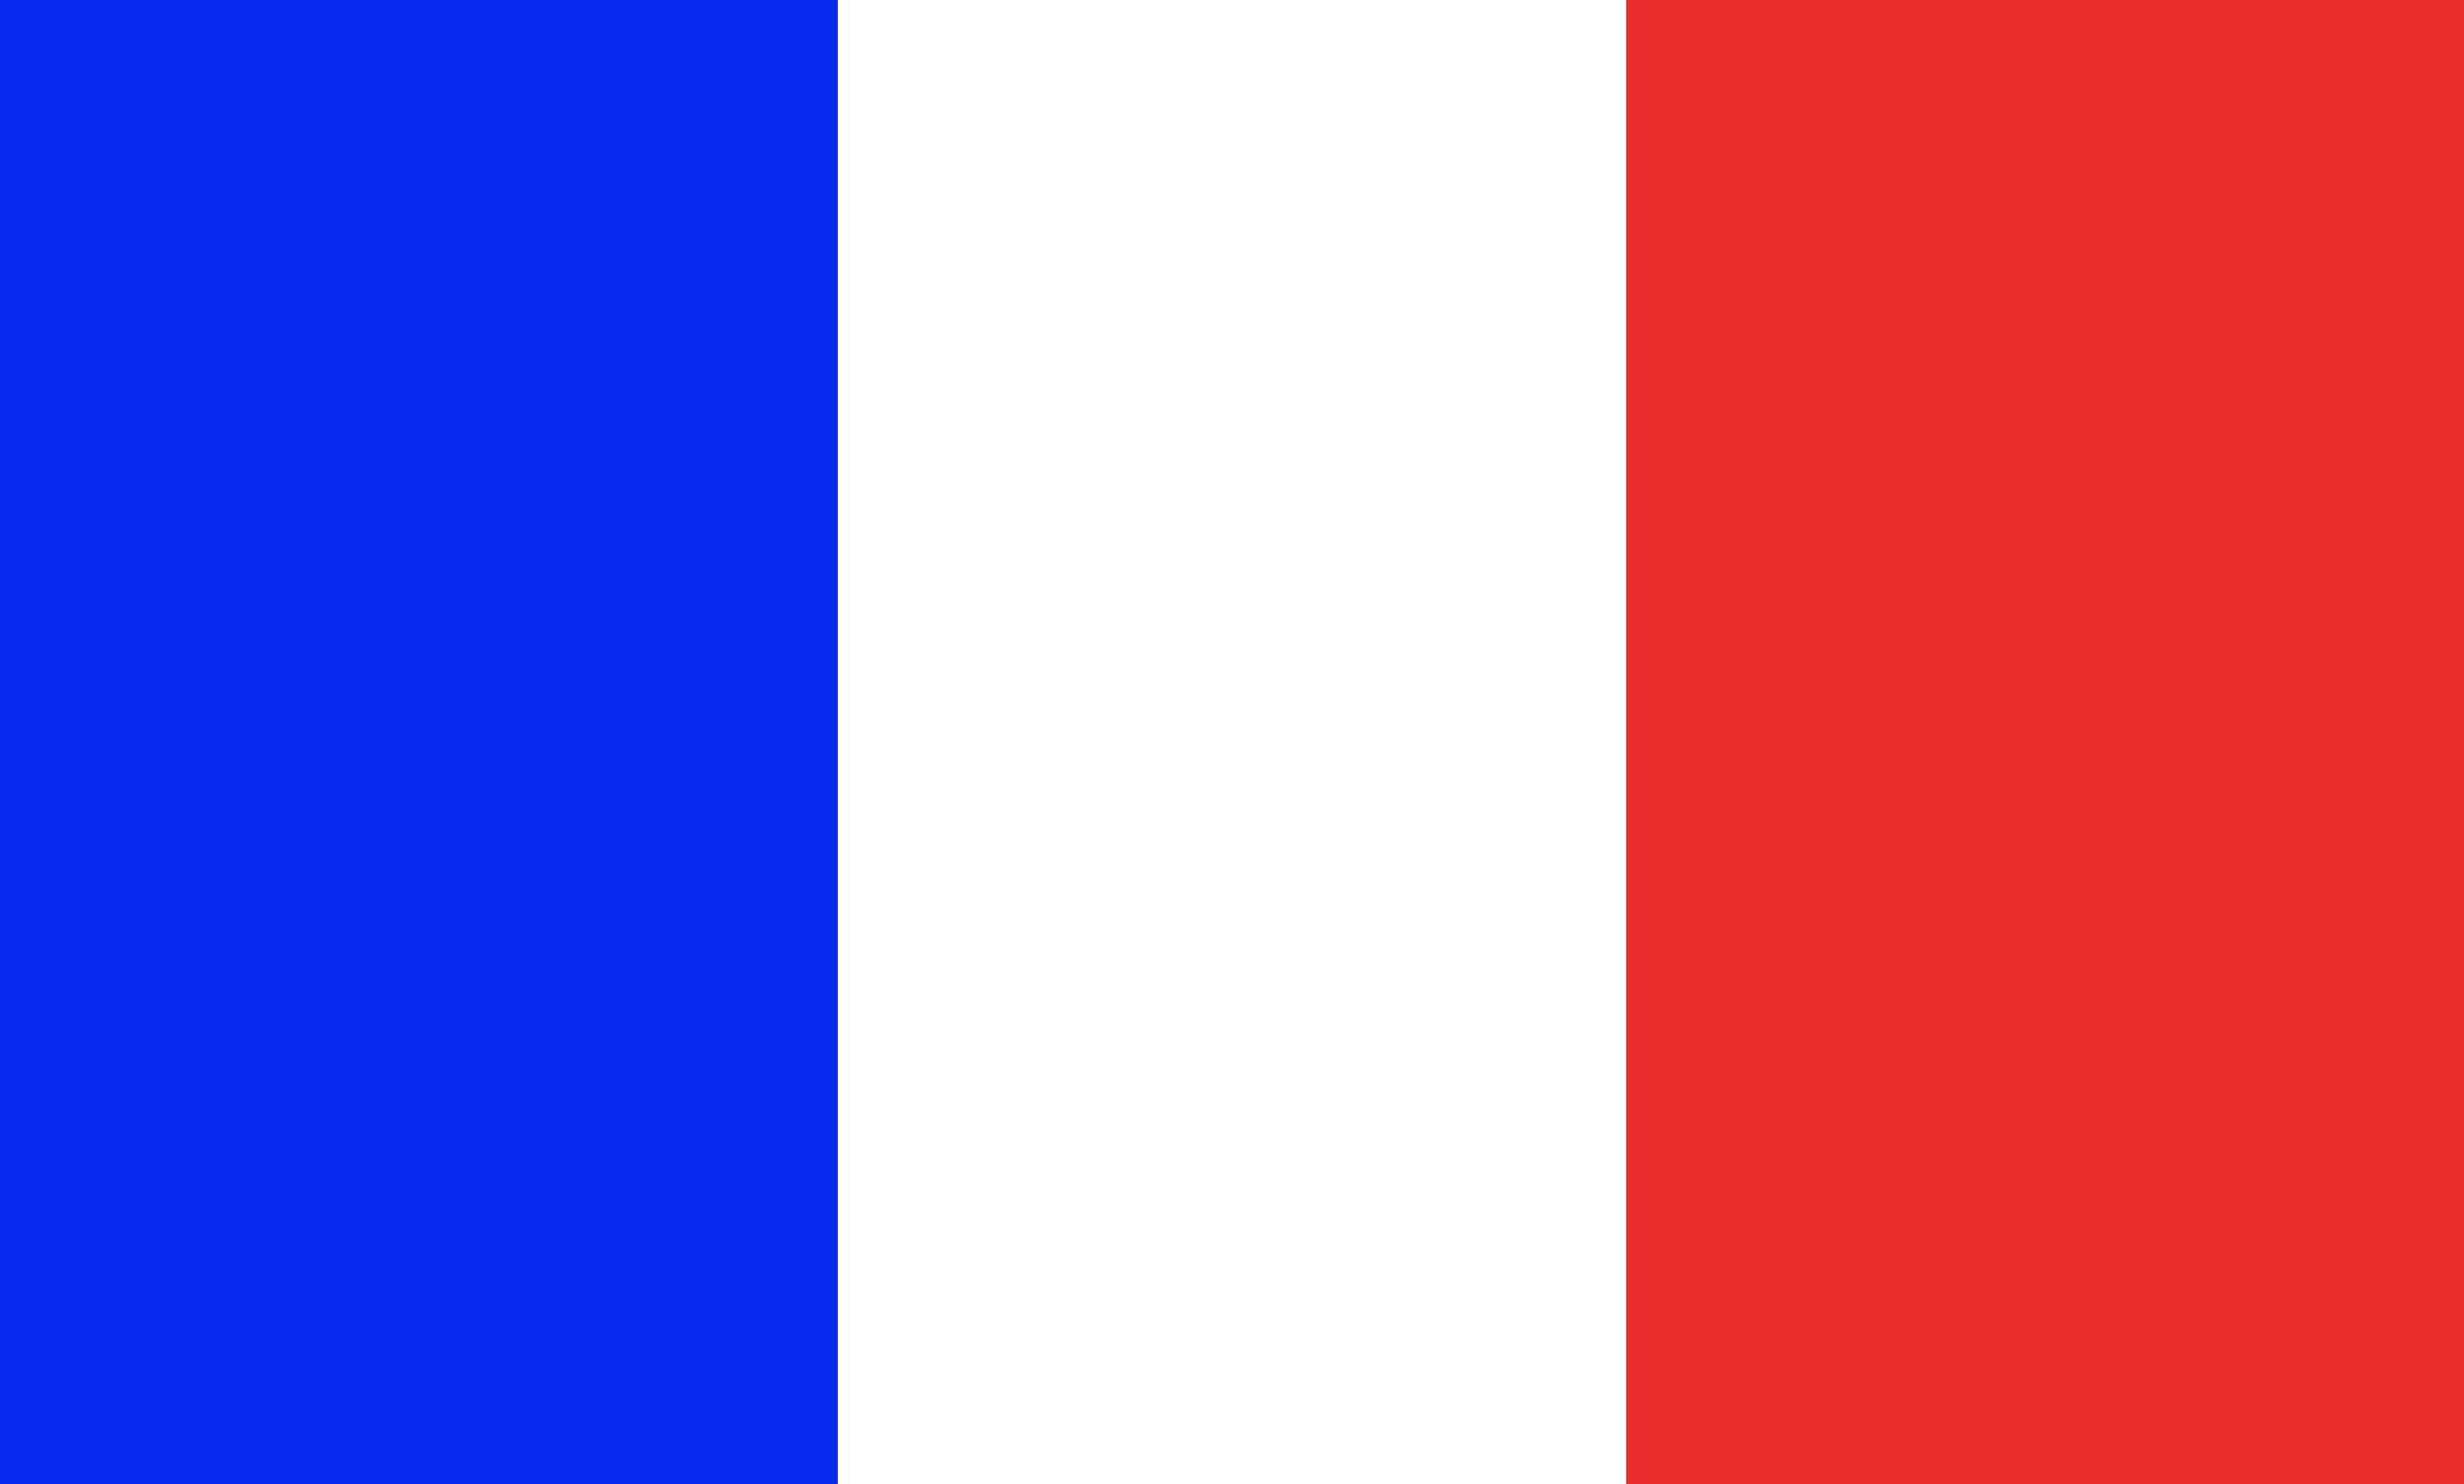
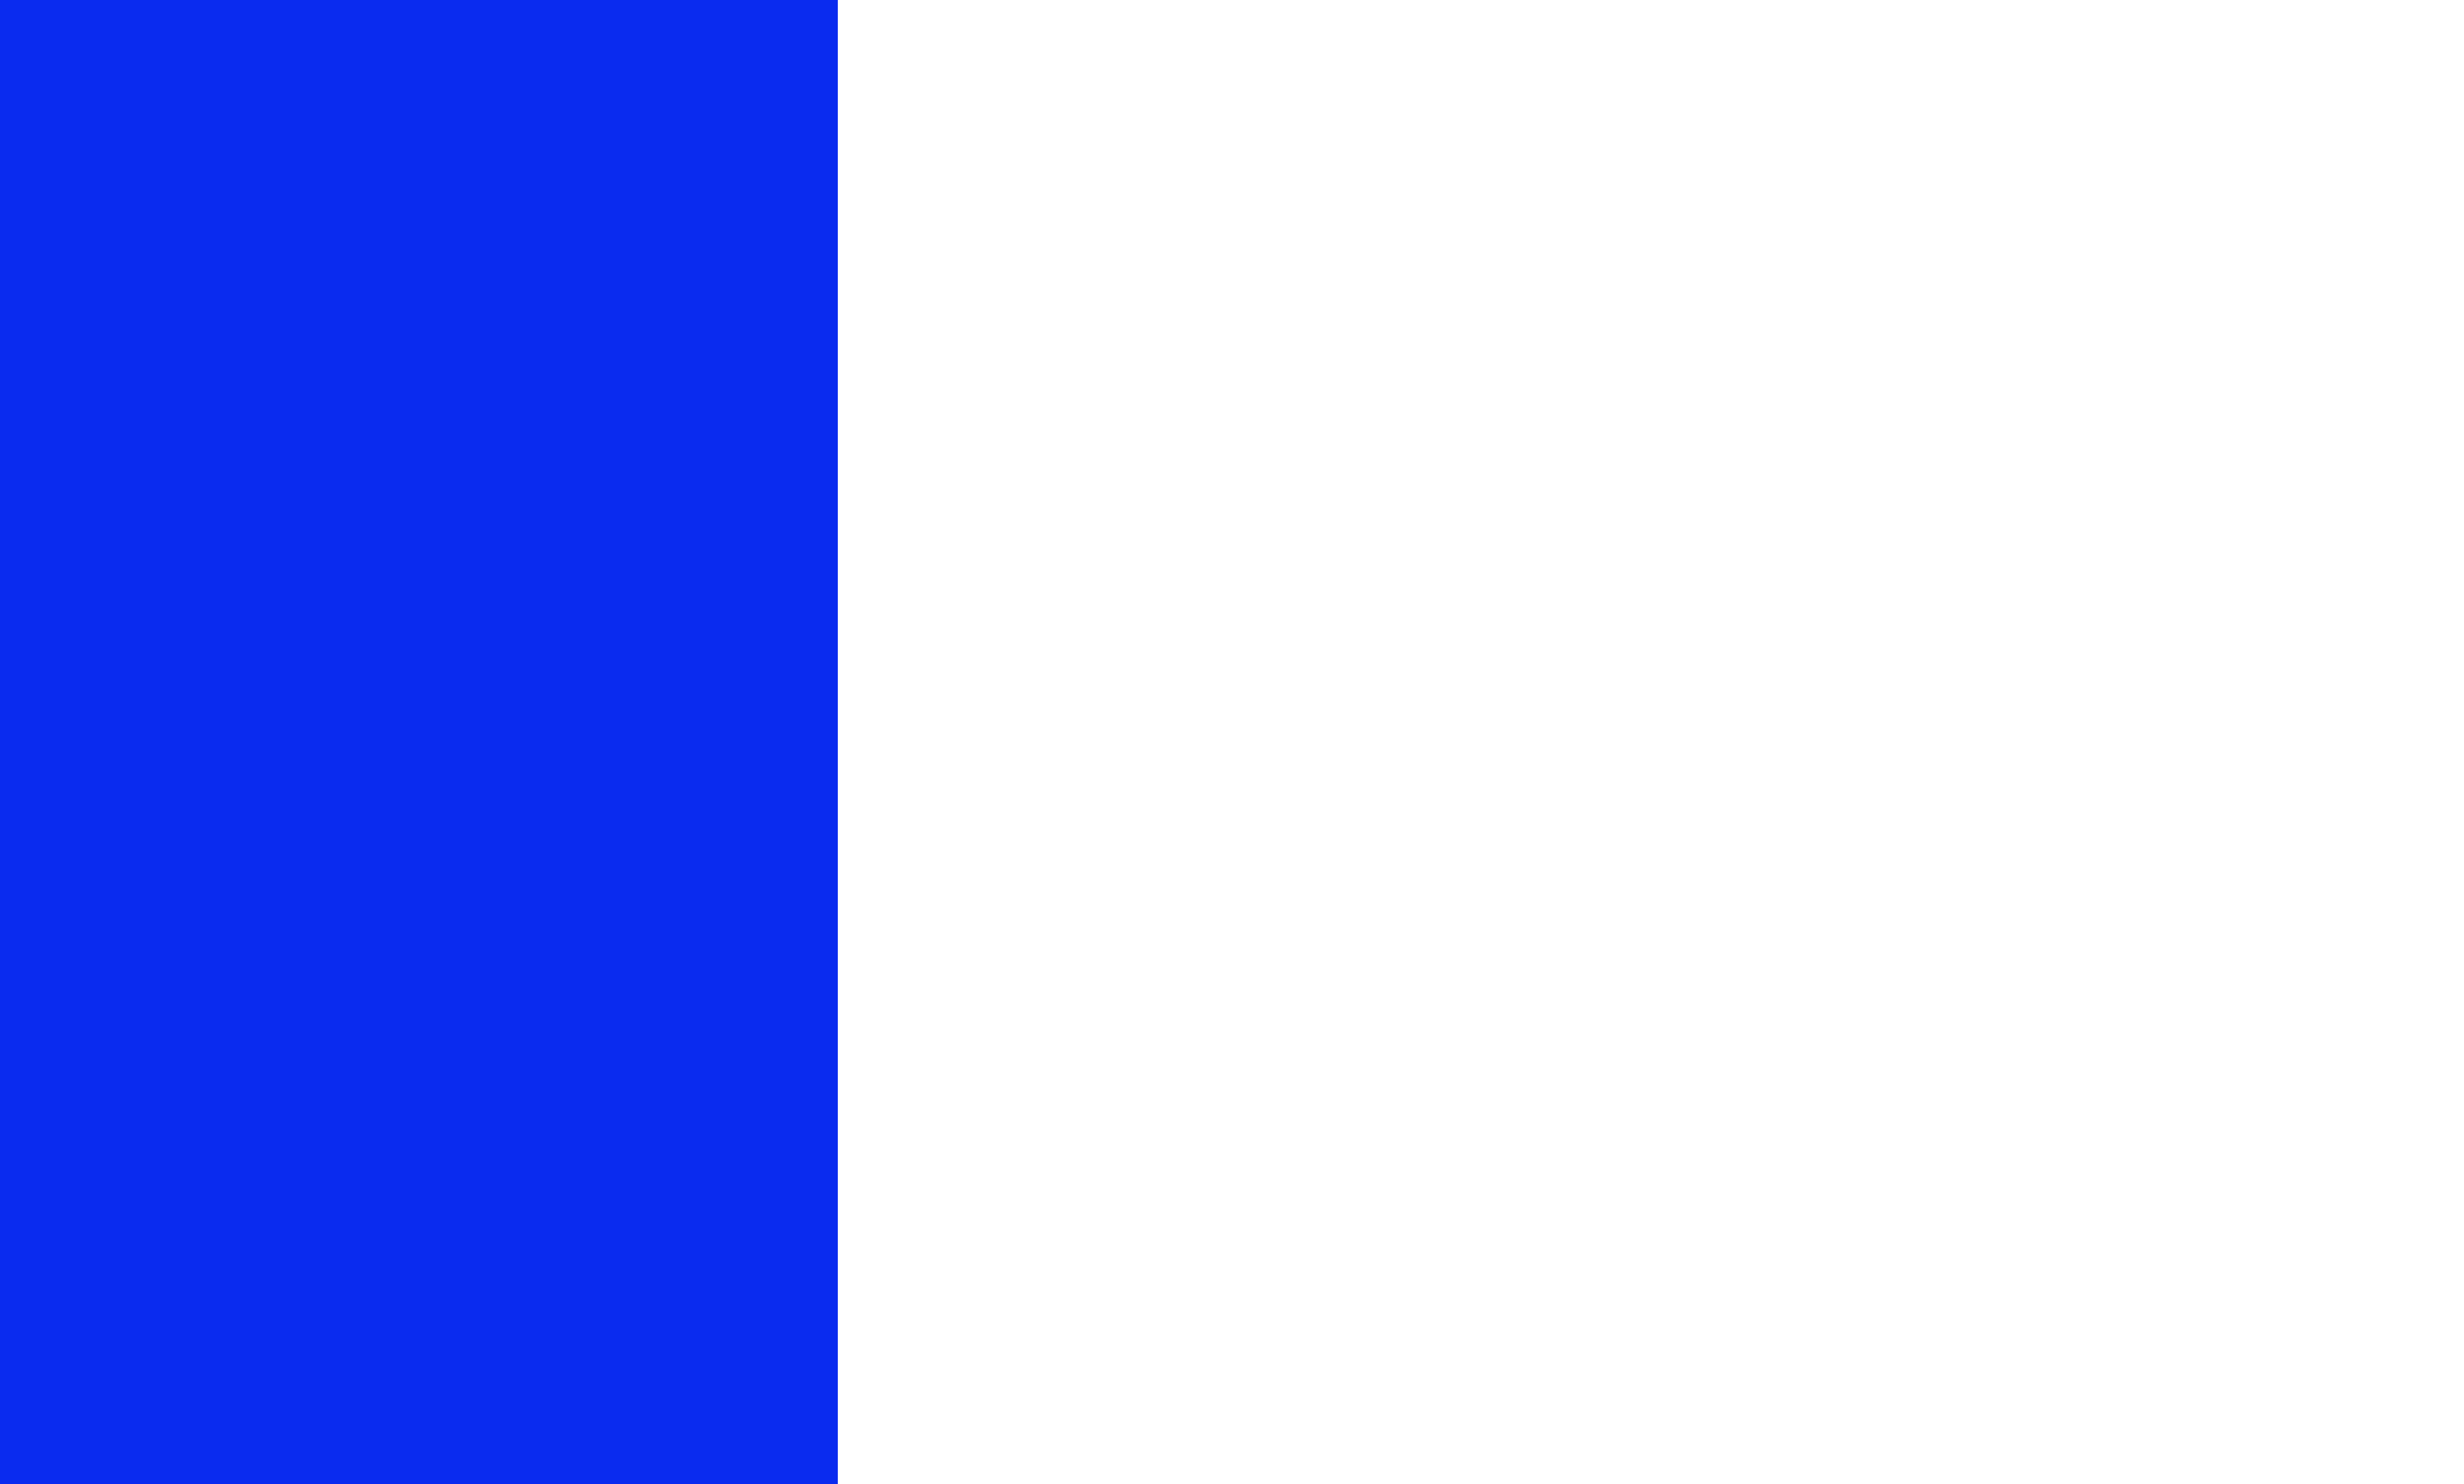
<svg xmlns="http://www.w3.org/2000/svg" id="Ebene_1" data-name="Ebene 1" viewBox="0 0 83 50">
  <defs>
    <style>.cls-1{fill:#0a2bef;}.cls-2{fill:#ea2d2d;}</style>
  </defs>
  <rect class="cls-1" x="137.11" y="103.89" width="50" height="28.22" transform="translate(-103.89 187.11) rotate(-90)" />
-   <rect class="cls-2" x="191.89" y="103.89" width="50" height="28.22" transform="translate(-49.11 241.89) rotate(-90)" />
</svg>